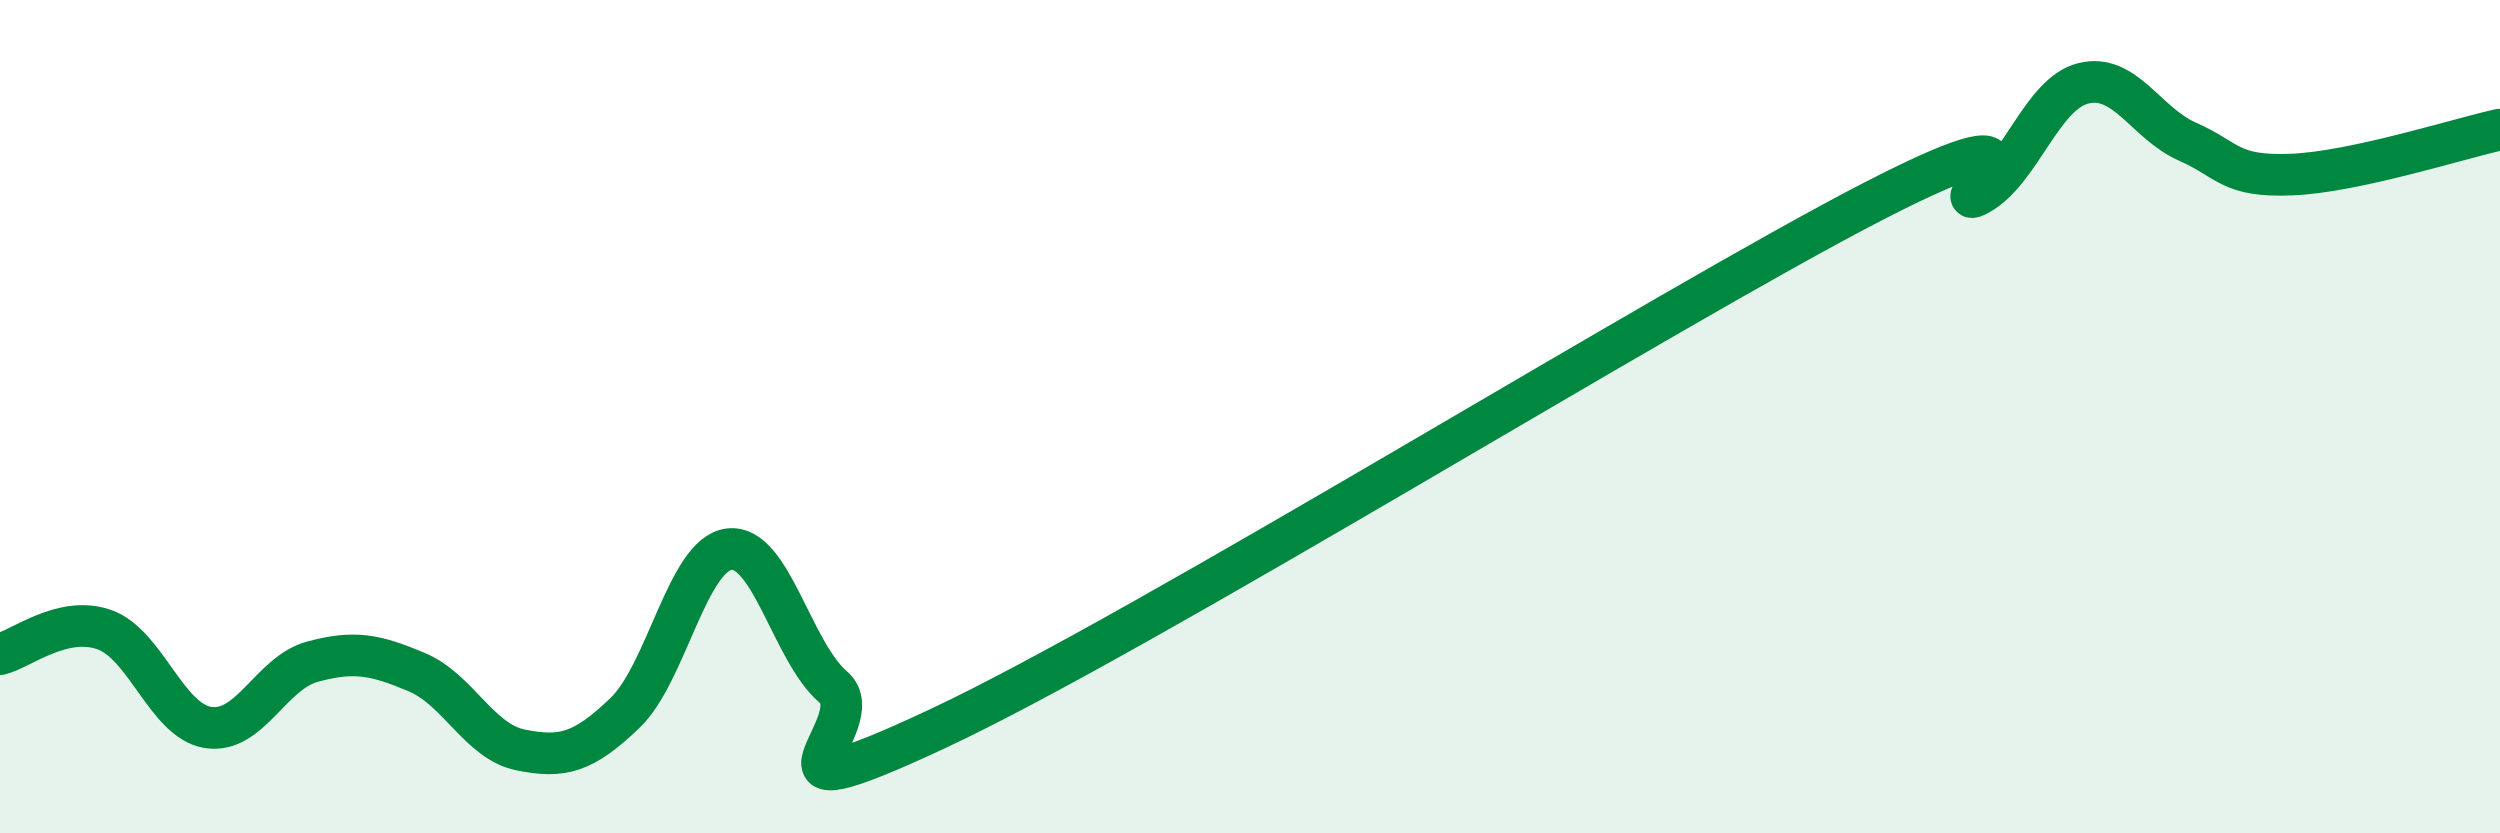
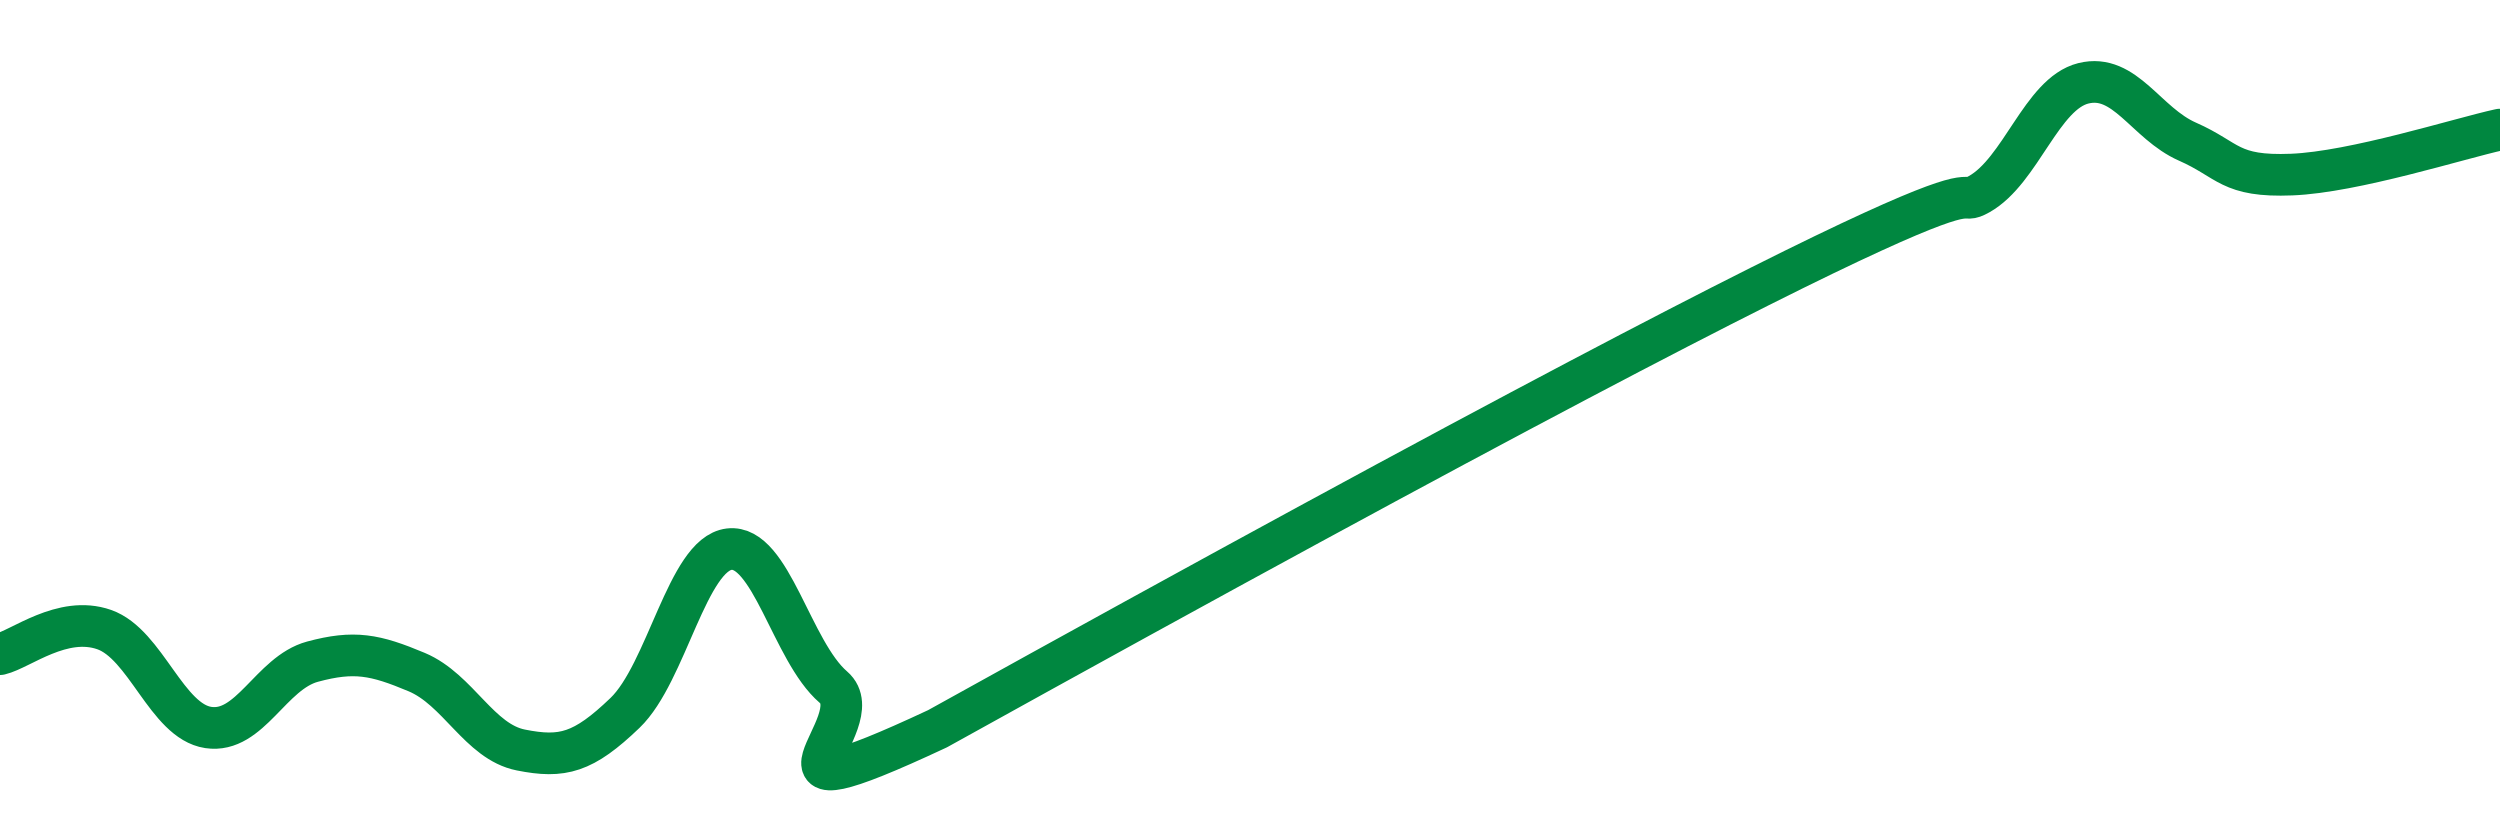
<svg xmlns="http://www.w3.org/2000/svg" width="60" height="20" viewBox="0 0 60 20">
-   <path d="M 0,15.7 C 0.5,15.58 1.5,14.76 2.5,15.11 C 3.5,15.46 4,17.31 5,17.46 C 6,17.61 6.5,16.15 7.5,15.88 C 8.5,15.61 9,15.71 10,16.13 C 11,16.55 11.5,17.8 12.5,18 C 13.5,18.2 14,18.07 15,17.11 C 16,16.15 16.5,13.3 17.5,13.18 C 18.5,13.06 19,15.63 20,16.49 C 21,17.35 17.5,19.83 22.5,17.49 C 27.5,15.15 40,7.38 45,4.81 C 50,2.24 46.5,5.22 47.5,4.66 C 48.5,4.1 49,2.25 50,2 C 51,1.75 51.5,2.96 52.5,3.4 C 53.5,3.84 53.5,4.25 55,4.19 C 56.5,4.13 59,3.33 60,3.11L60 20L0 20Z" fill="#008740" opacity="0.1" stroke-linecap="round" stroke-linejoin="round" />
-   <path d="M 0,15.7 C 0.5,15.58 1.5,14.76 2.5,15.11 C 3.5,15.46 4,17.31 5,17.46 C 6,17.61 6.5,16.15 7.5,15.88 C 8.5,15.61 9,15.71 10,16.13 C 11,16.55 11.5,17.8 12.5,18 C 13.5,18.2 14,18.07 15,17.11 C 16,16.15 16.5,13.3 17.5,13.18 C 18.5,13.06 19,15.63 20,16.49 C 21,17.35 17.5,19.83 22.5,17.49 C 27.5,15.15 40,7.38 45,4.81 C 50,2.24 46.5,5.22 47.5,4.66 C 48.5,4.1 49,2.25 50,2 C 51,1.75 51.5,2.96 52.5,3.4 C 53.5,3.84 53.5,4.25 55,4.19 C 56.5,4.13 59,3.33 60,3.11" stroke="#008740" stroke-width="1" fill="none" stroke-linecap="round" stroke-linejoin="round" />
+   <path d="M 0,15.7 C 0.5,15.58 1.5,14.76 2.5,15.11 C 3.5,15.46 4,17.31 5,17.46 C 6,17.61 6.5,16.15 7.5,15.88 C 8.5,15.61 9,15.71 10,16.13 C 11,16.55 11.5,17.8 12.5,18 C 13.5,18.2 14,18.07 15,17.11 C 16,16.15 16.5,13.3 17.5,13.18 C 18.5,13.06 19,15.63 20,16.49 C 21,17.35 17.5,19.83 22.5,17.49 C 50,2.24 46.5,5.22 47.5,4.66 C 48.5,4.1 49,2.25 50,2 C 51,1.75 51.5,2.96 52.5,3.4 C 53.5,3.84 53.5,4.25 55,4.19 C 56.5,4.13 59,3.33 60,3.11" stroke="#008740" stroke-width="1" fill="none" stroke-linecap="round" stroke-linejoin="round" />
</svg>